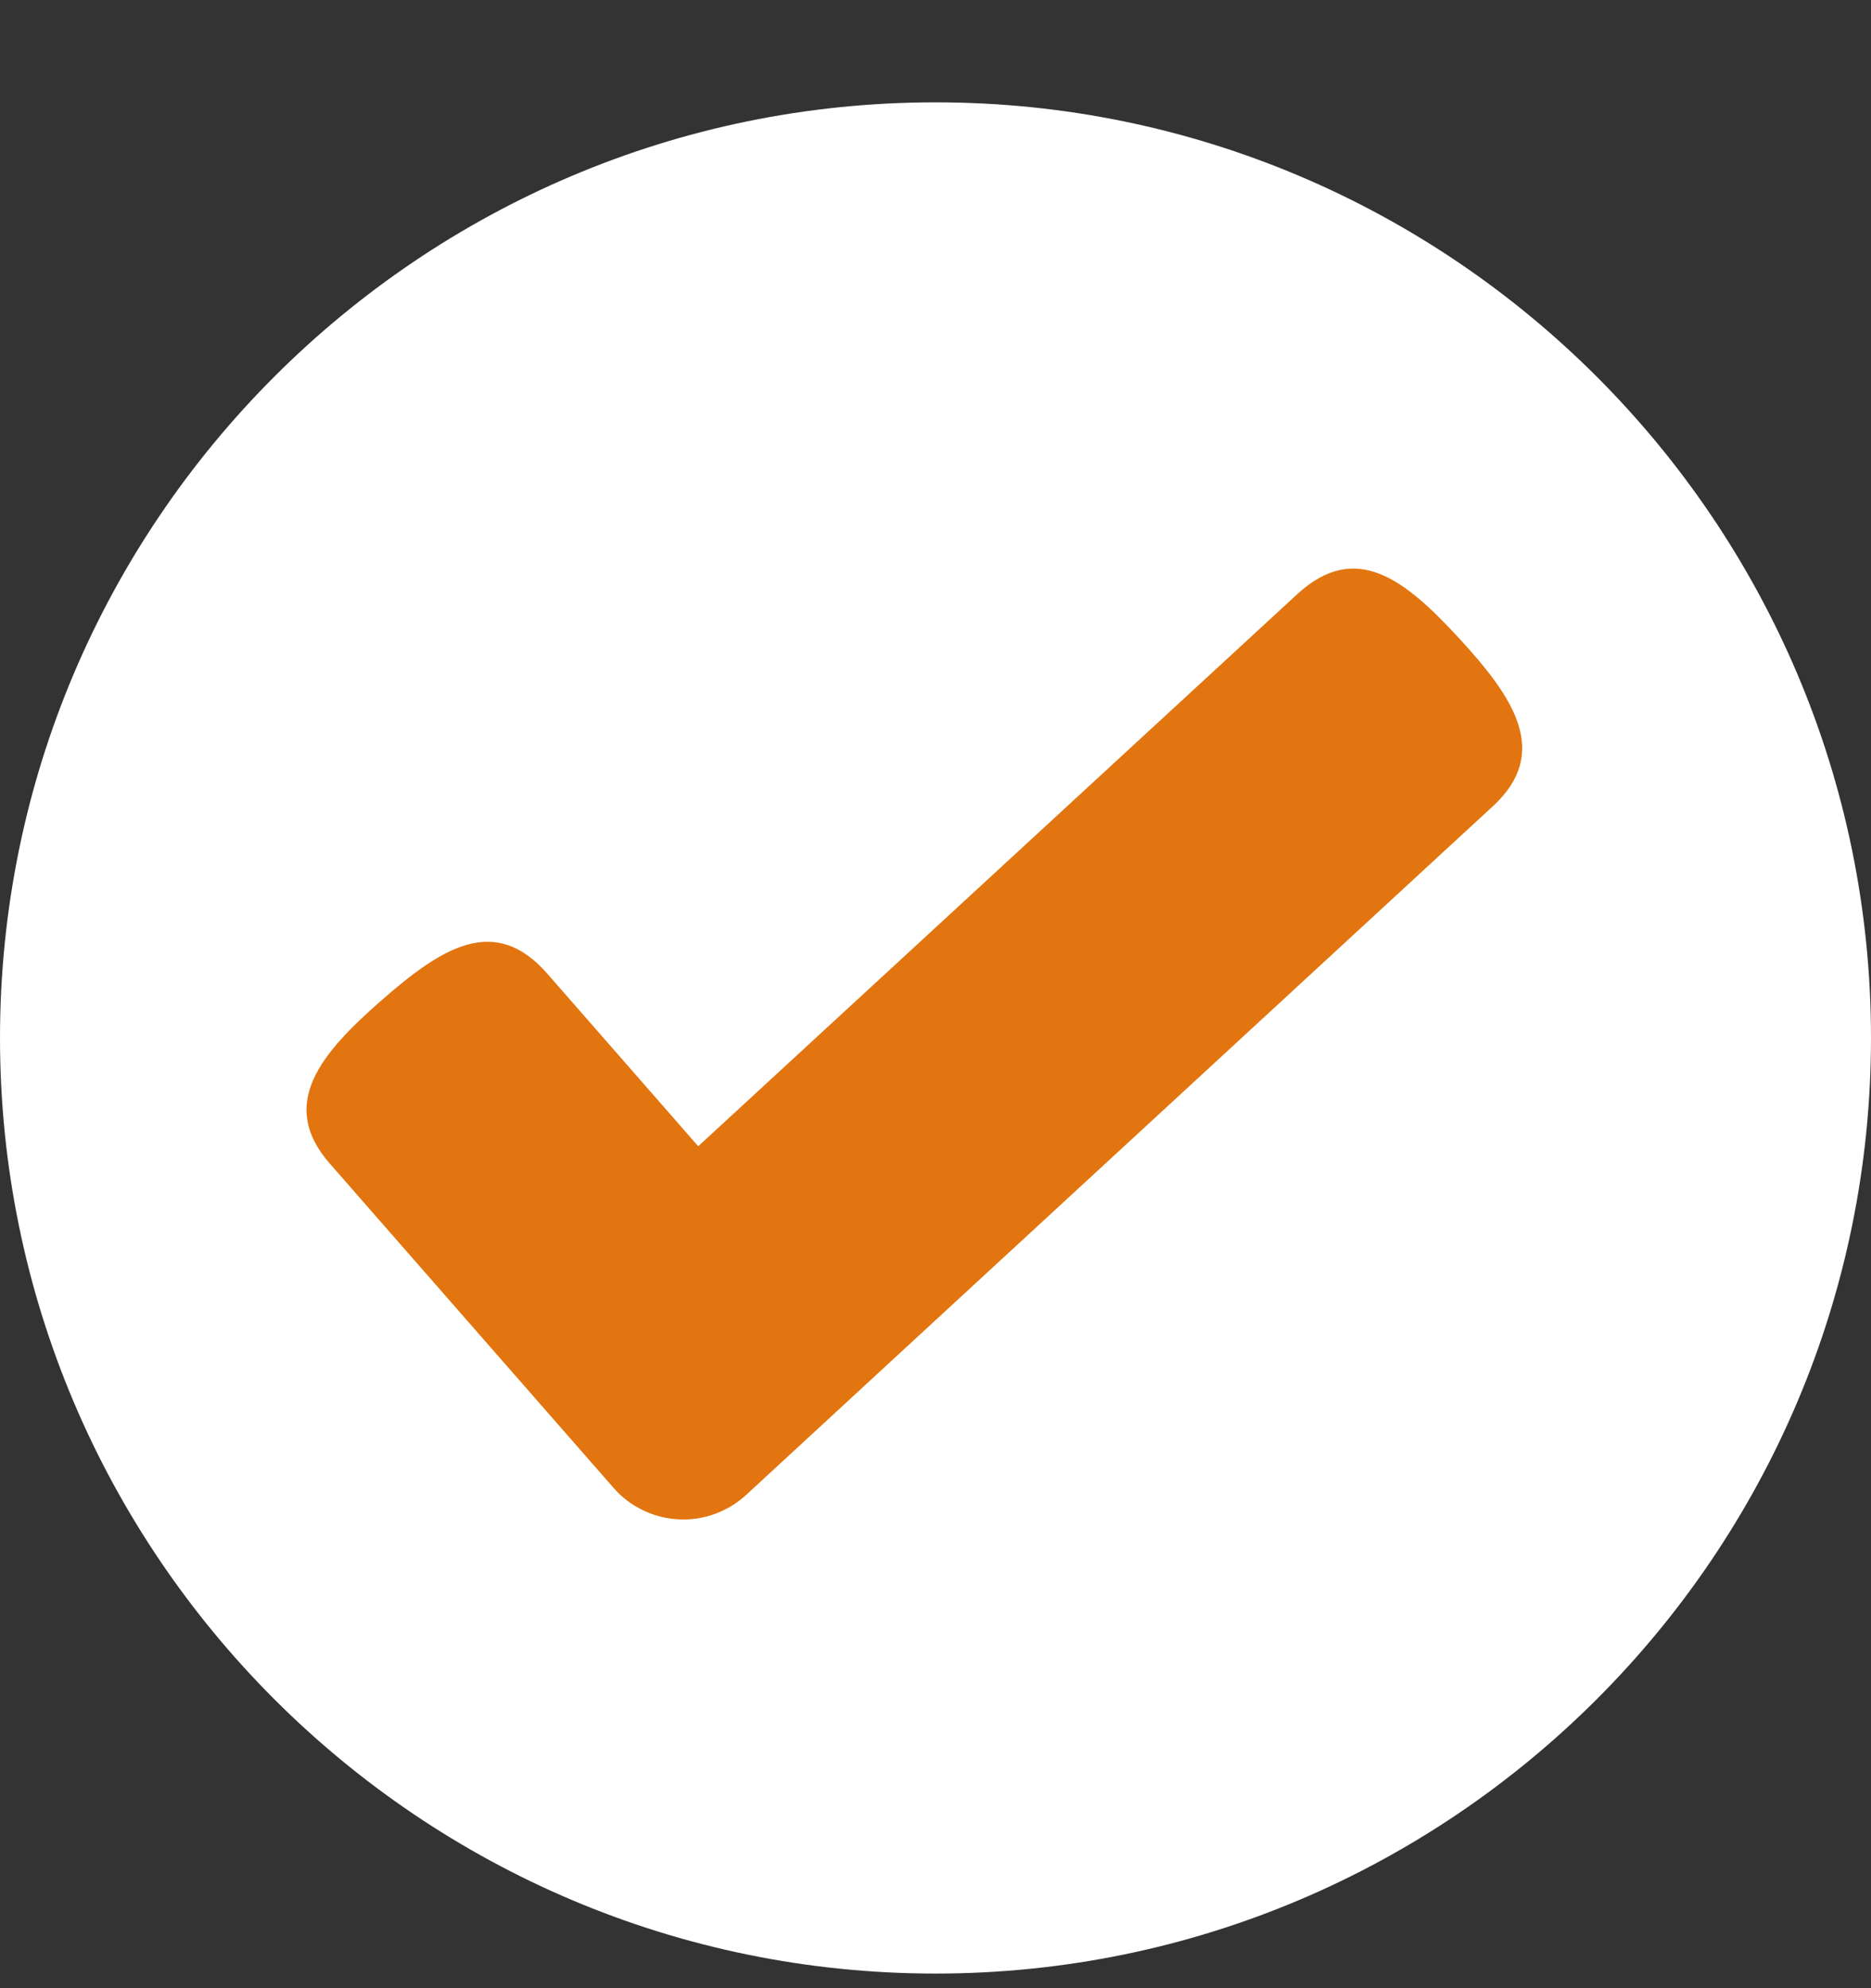
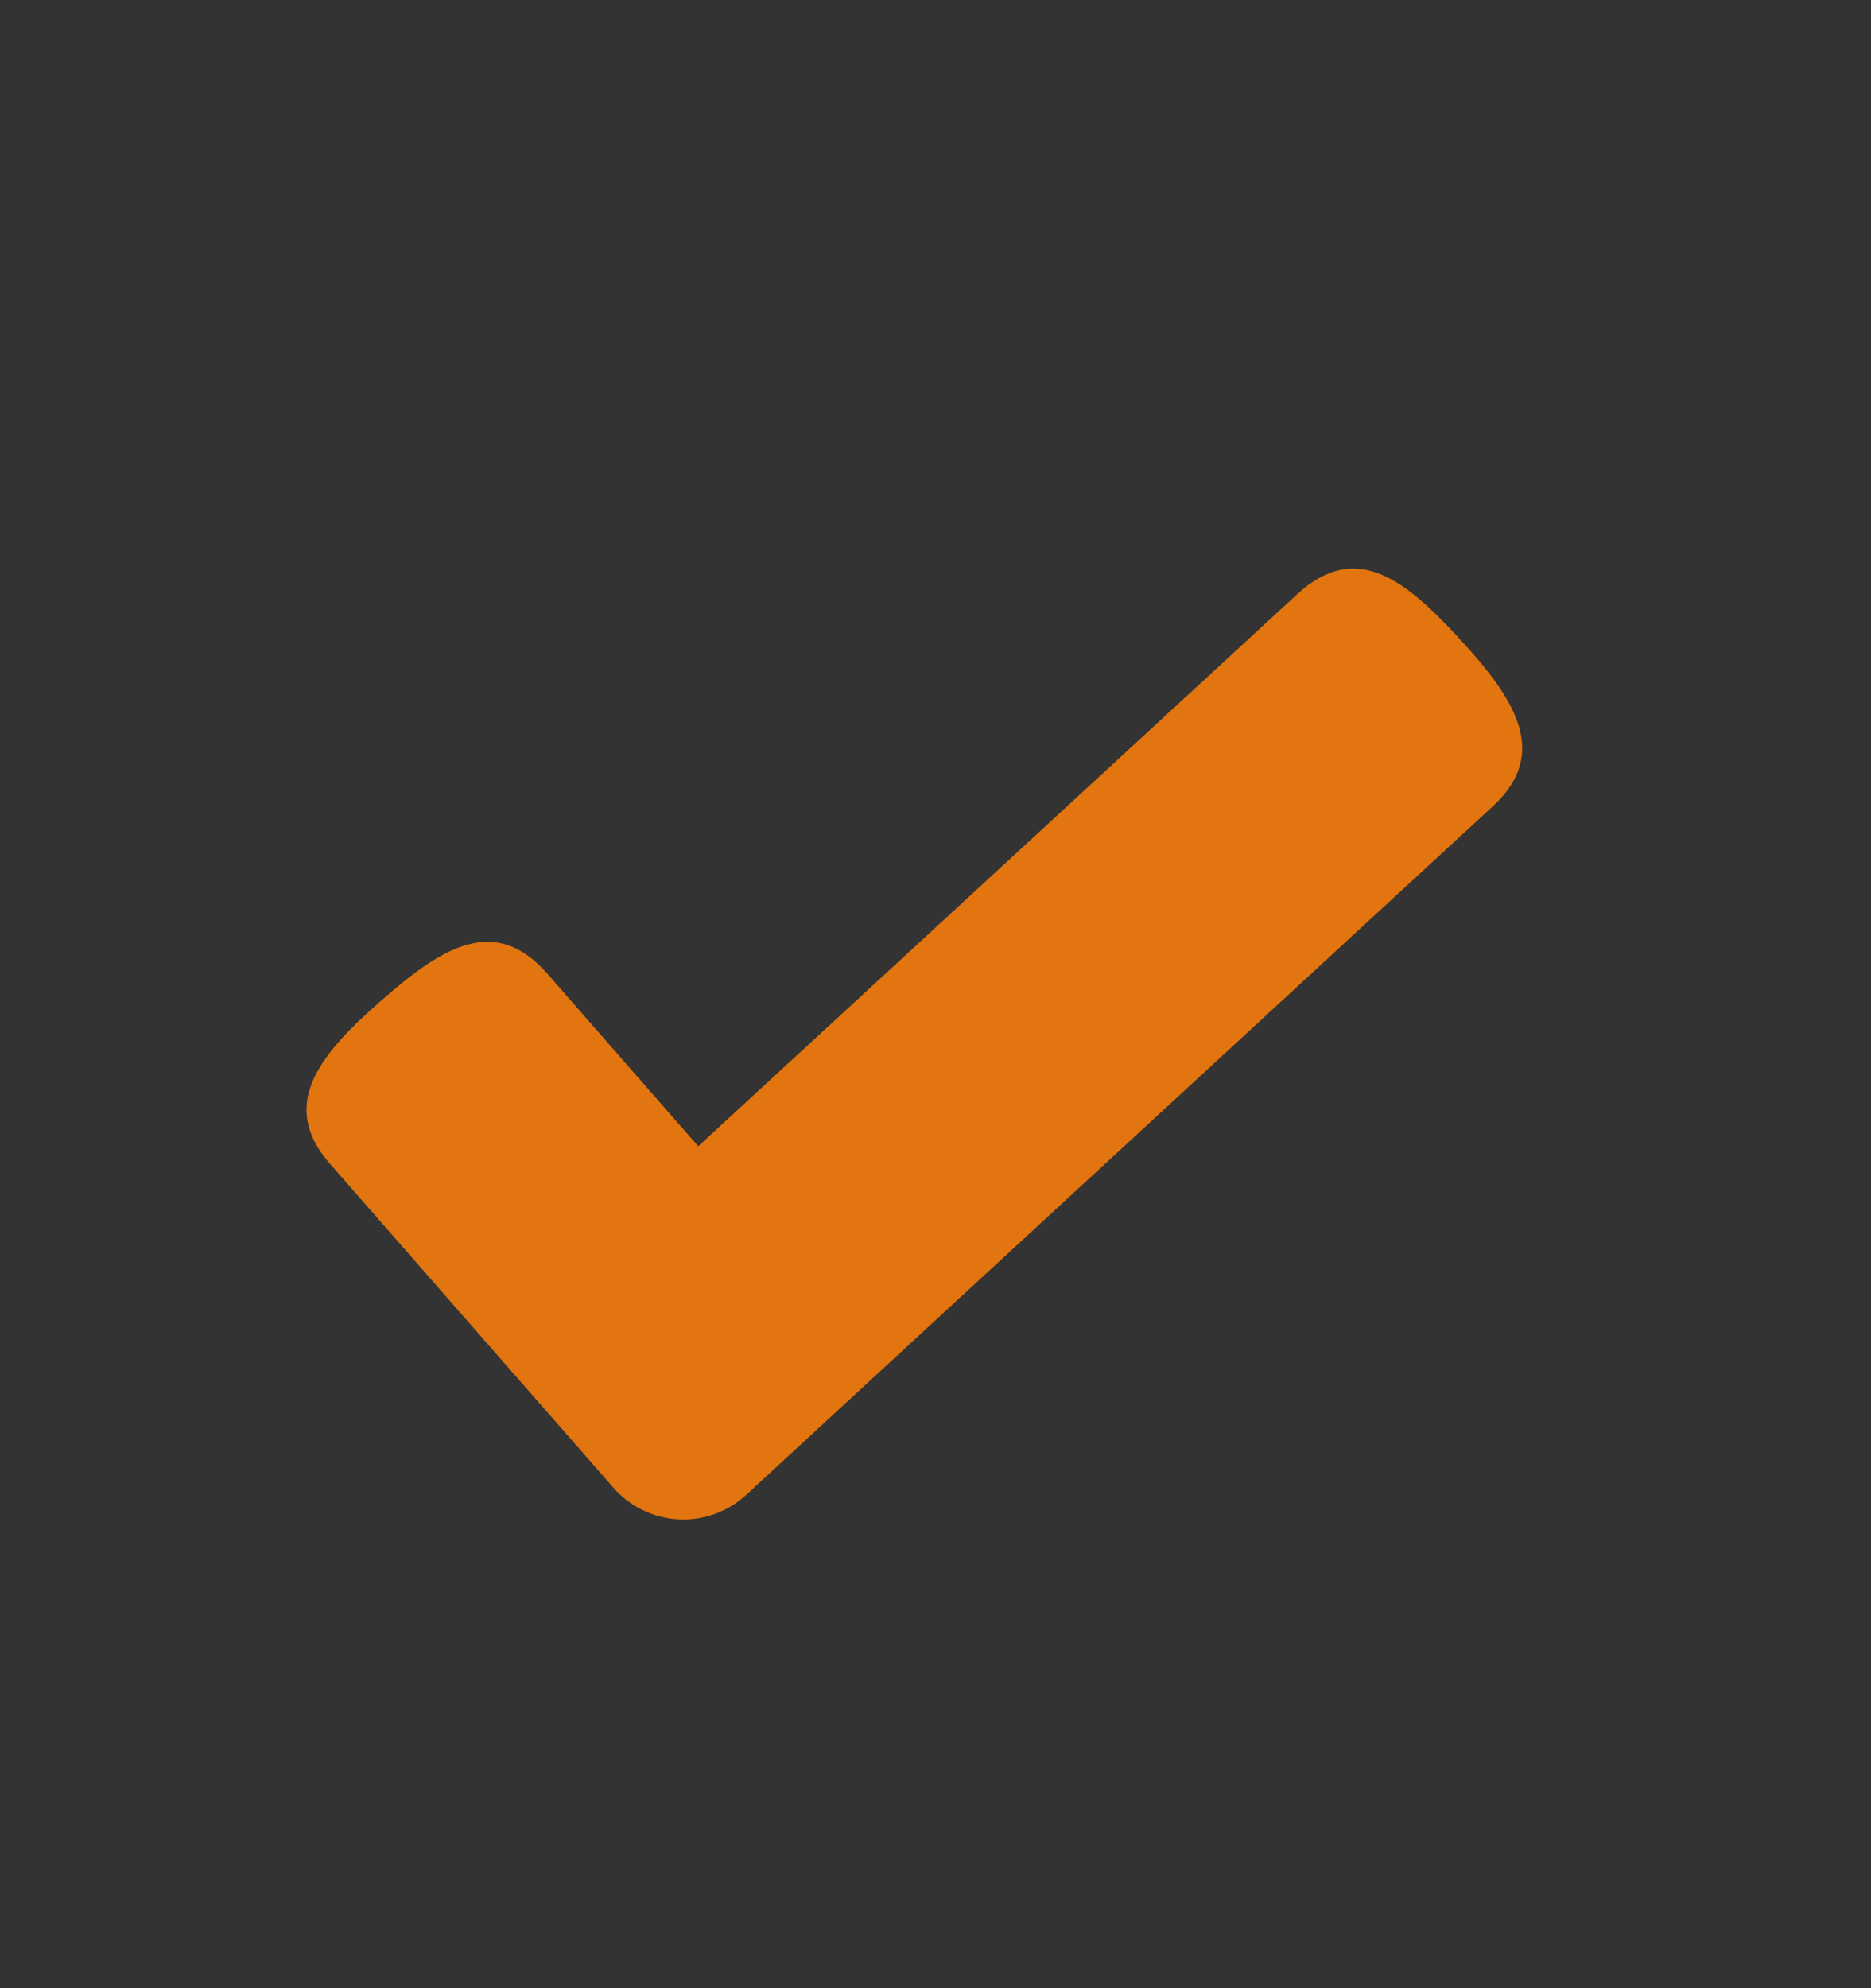
<svg xmlns="http://www.w3.org/2000/svg" width="16" height="17" viewBox="0 0 16 17" fill="none">
  <rect x="0" y="0" width="16" height="17" fill="#333333" stroke="none" />
-   <path d="M8 16.875C3.588 16.875 0 13.286 0 8.875C0 4.464 3.588 0.875 8 0.875C12.412 0.875 16 4.463 16 8.875C16 13.287 12.412 16.875 8 16.875Z" fill="white" />
  <path d="M12.477 5.457C12.015 4.956 11.596 4.62 11.095 5.079L5.971 9.801L4.679 8.324C4.23 7.812 3.777 8.103 3.264 8.552C2.751 9.001 2.371 9.438 2.821 9.95L4.156 11.476L5.247 12.722C5.316 12.802 5.401 12.866 5.496 12.912C5.591 12.959 5.694 12.985 5.8 12.991C5.905 12.997 6.011 12.982 6.11 12.946C6.21 12.91 6.301 12.855 6.379 12.784L7.596 11.661L12.765 6.895C13.268 6.433 12.938 5.958 12.477 5.457Z" fill="#E2750F" />
</svg>